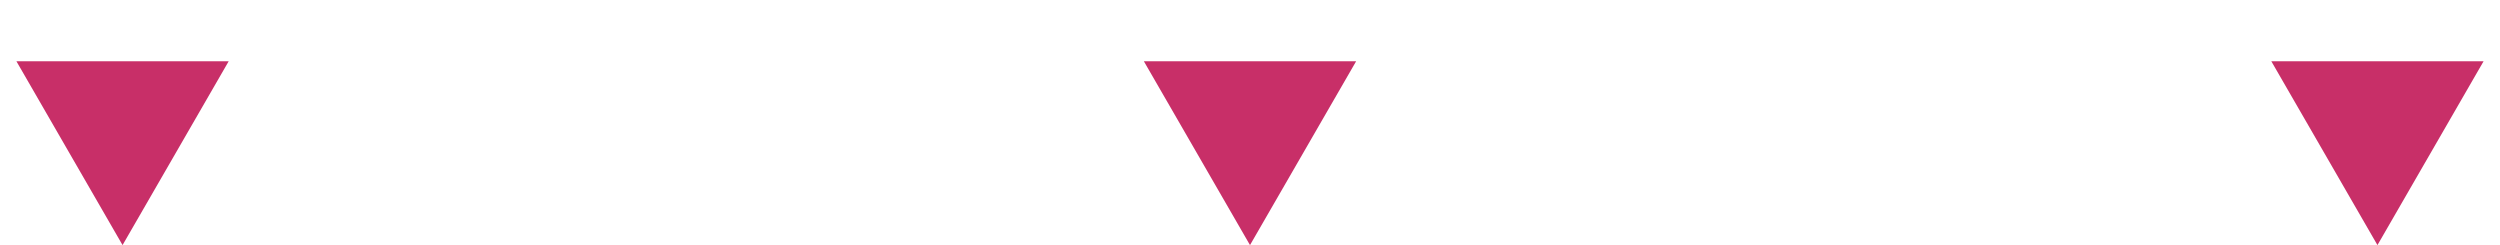
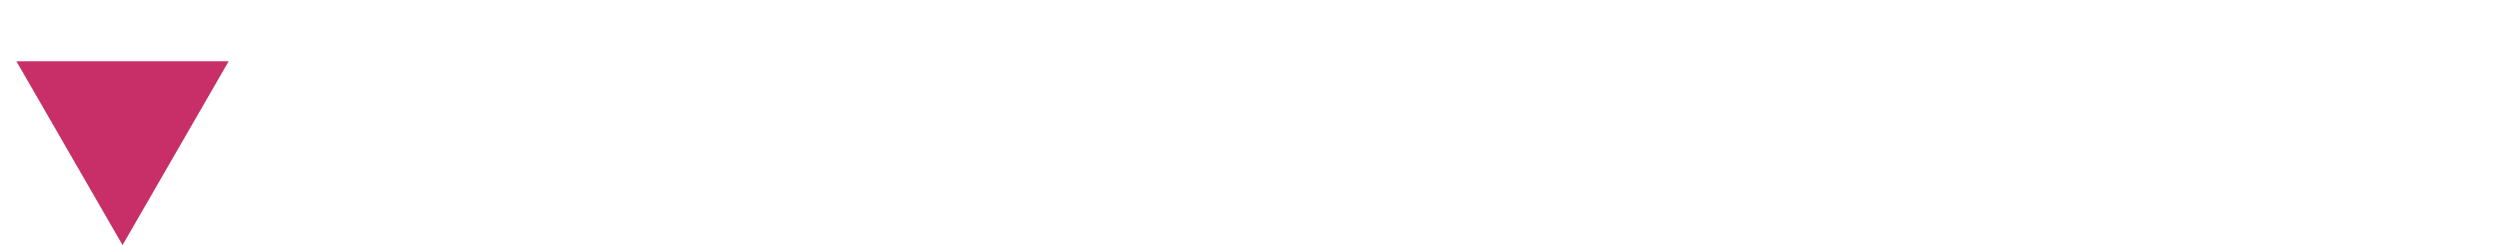
<svg xmlns="http://www.w3.org/2000/svg" width="204" height="20" viewBox="0 0 204 20" fill="none">
  <path d="M10 20L1.34 5L18.66 5L10 20Z" fill="#C82F68" />
-   <path d="M102 20L93.34 5L110.66 5L102 20Z" fill="#C82F68" />
-   <path d="M194 20L185.34 5L202.66 5L194 20Z" fill="#C82F68" />
</svg>